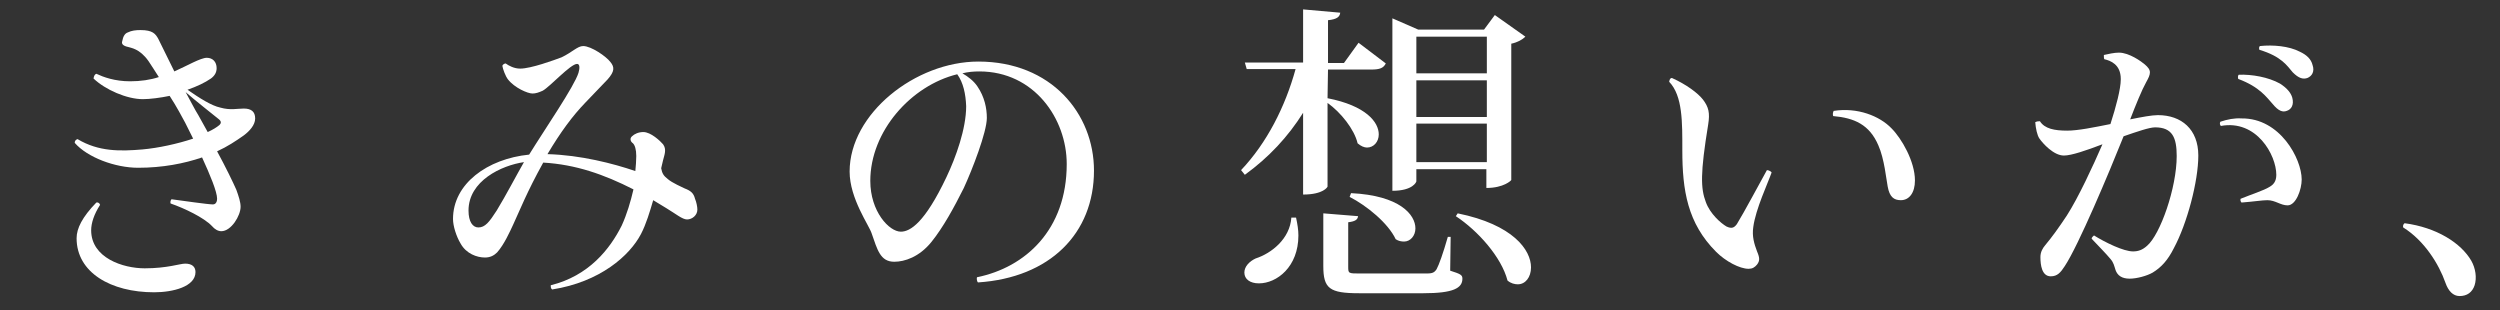
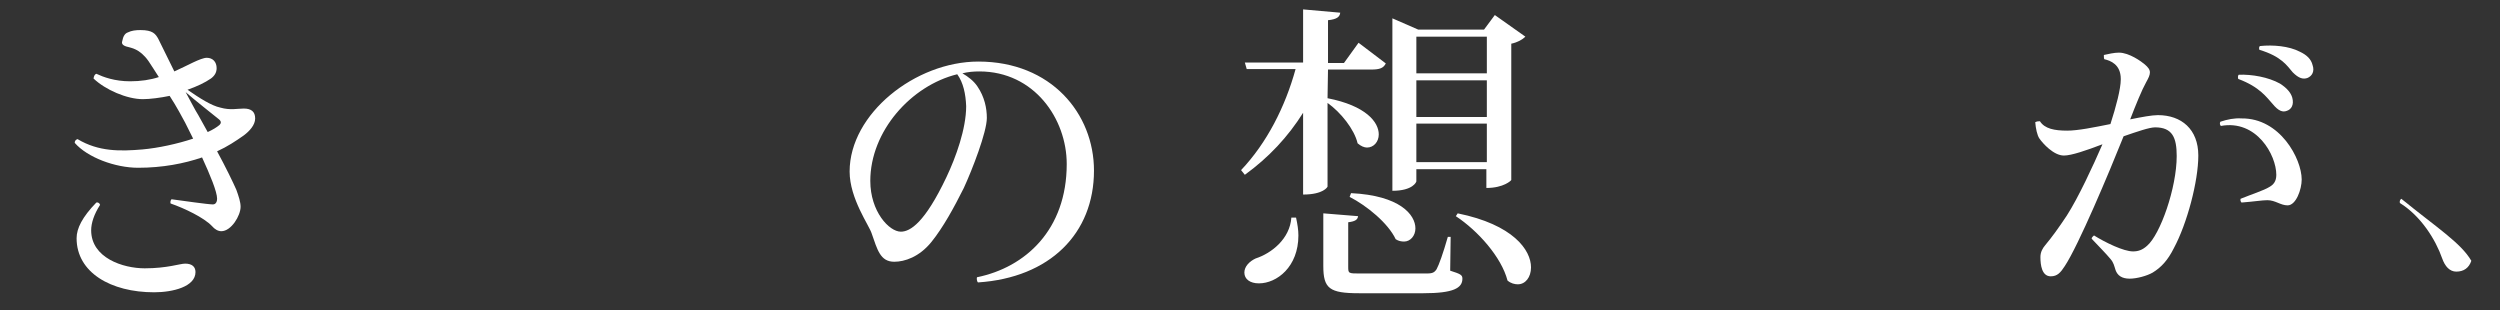
<svg xmlns="http://www.w3.org/2000/svg" version="1.1" id="レイヤー_1" x="0px" y="0px" width="532px" height="66px" viewBox="0 0 532 66" style="enable-background:new 0 0 532 66;" xml:space="preserve">
  <rect x="0" y="0" width="532" height="66" fill="#333333" stroke="none" />
  <style type="text/css">
	.st0{fill:none;}
	.st1{fill:#FFFFFF;}
</style>
-   <rect class="st0" width="532" height="66" />
  <g>
    <path class="st1" d="M20.5,15.7c1.5,0.7,3.9,1.6,7.2,1.6c2.2,0,4.3-0.3,6.1-0.9c-0.8-1.2-1.5-2.4-2.2-3.4c-1.9-2.7-3.8-2.8-4.3-3   c-1-0.2-1.5-0.6-1.3-1.2c0.2-1.1,0.6-1.7,1.2-1.9c0.8-0.4,1.7-0.5,2.7-0.5c2.6,0,3.2,0.8,3.8,1.9l3.4,6.9c2.7-1.2,5.6-2.9,6.9-2.9   s2.1,0.9,2.1,2.2c0,0.9-0.4,1.6-1.2,2.2c-1.3,0.9-3,1.7-5,2.4c2.6,1.8,5.1,3.4,7,3.8c2.1,0.6,3.6,0.2,5,0.2c1.6,0,2.4,0.7,2.4,2.1   c0,1.4-1.2,2.7-2.4,3.6c-1.7,1.2-3.5,2.4-5.7,3.4c1.8,3.3,3.4,6.6,4.1,8.2c0.5,1.4,0.9,2.6,0.9,3.6c0,1.9-2,5.2-4.1,5.2   c-0.7,0-1.4-0.4-2-1.1c-1.7-1.8-5.9-3.8-8.8-4.8c-0.1-0.3,0-0.7,0.2-0.9c2.2,0.3,7.8,1.1,8.8,1.1c0.7,0,0.9-0.7,0.9-1.2   c0-1.5-1.5-5.1-3.2-8.8c-3.8,1.3-8.4,2.2-13.6,2.2c-4.9,0-10.8-2.2-13.5-5.3c0-0.5,0.3-0.7,0.6-0.8c4.5,2.7,9.1,2.6,13.8,2.2   c3.4-0.3,7.5-1.2,10.8-2.3l-1.7-3.4c-0.6-1.1-1.8-3.4-3.3-5.7c-1.9,0.4-4.2,0.7-5.7,0.7c-3.4,0-8-2-10.5-4.4   C20,16.1,20.2,15.8,20.5,15.7z M19.4,49c0,5.9,6.8,8.1,11.4,8.1c4.8,0,7.5-1,8.6-1c1.5,0,2.2,0.7,2.2,1.8c0,3.1-4.8,4.3-8.8,4.3   c-9.2,0-16.5-4.2-16.5-11.5c0-2.1,1.2-4.5,4.2-7.6c0.3-0.1,0.7,0.1,0.8,0.5C20,45.6,19.4,47.5,19.4,49z M44.2,28.1   c1.1-0.5,1.9-1,2.5-1.5c0.3-0.3,0.5-0.7-0.1-1.2c-1.1-0.9-5.3-4.2-7.1-5.8c1.1,2,2,3.8,2.7,4.9L44.2,28.1z" />
-     <path class="st1" d="M147.9,42.3c0.3,0.7,0.5,1.7,0.5,2.3c0,1.2-1.1,2.1-2.2,2.1c-1,0-2.4-1.2-4.4-2.4l-2.8-1.7   c-0.7,2.4-1.5,5.1-2.6,7.2c-2.4,4.6-8.7,10.2-18.9,11.8c-0.3-0.2-0.3-0.5-0.3-0.9c8.1-2,12.6-7.7,15.1-12.7   c1.1-2.4,1.9-5.1,2.5-7.7c-6.3-3.2-12.3-5.3-19.2-5.7c-3.5,6.3-5,10.2-6.4,13.2c-0.7,1.5-1.9,4.2-3.4,5.9c-0.7,0.7-1.5,1.1-2.6,1.1   c-1.7,0-4-0.8-5.2-3c-0.9-1.5-1.6-3.7-1.6-5.2c0-7.5,7.3-12.8,16.2-13.7c3.4-5.5,9.6-14.5,10.5-17.4c0.3-1,0.3-1.9-0.3-1.9   c-1.4,0-5.7,4.8-7.3,5.7c-0.9,0.4-1.5,0.6-2.2,0.6c-1,0-3.8-1.2-5.2-3c-0.5-0.6-1.1-2.2-1.2-2.9c0.1-0.3,0.5-0.5,0.7-0.5   c0.7,0.5,1.8,1.1,3.1,1.1c2.3,0,7.2-1.8,8.8-2.4c2.3-1.1,3.4-2.4,4.6-2.4c1.7,0,4.9,2.2,5.8,3.4c0.9,1.1,0.9,2-0.6,3.7l-4.7,4.9   c-2.8,2.9-5.3,6.3-8.1,11c7.1,0.2,14,2,18.7,3.6c0.1-1.1,0.2-2.2,0.2-3.2c0-1.4-0.3-2.3-0.7-2.7c-0.6-0.4-0.7-1.1-0.2-1.5   c0.5-0.5,1.4-0.9,2.4-0.9c1.6,0,3.6,1.9,4.2,2.6c0.8,1.1,0.3,2.2,0,3.4l-0.4,1.7c0.2,1.1,0.5,1.6,1.4,2.3c0.9,0.8,3.2,1.8,3.6,2   C147,40.6,147.6,41.1,147.9,42.3z M111.5,34.5c-4.8,0.7-11.8,4-11.8,10.3c0,2.4,0.9,3.6,2.1,3.6c1.4,0,2.3-1.1,3.9-3.6   C107.6,41.7,110,37.1,111.5,34.5z" />
    <path class="st1" d="M207.9,59c10.3-2.1,19.1-10.1,19.1-24.1c0-9.6-6.9-19.7-18.6-19.7c-1.2,0-2.4,0.1-3.6,0.4   c1.2,0.7,2.4,1.6,3.2,2.8c1.5,2.2,2,4.6,2,6.7c0,3-3.1,11-4.9,14.9c-2.1,4.2-4.4,8.4-6.9,11.5c-2.6,3.2-5.7,4.2-7.9,4.2   c-3,0-3.6-2.6-4.8-6c-0.5-1.7-4.7-7.4-4.7-13.2c0-12.3,14-23.4,27.4-23.4c15.5,0,24.6,11.1,24.6,23.2c0,13.4-9.4,22.8-24.7,23.8   C207.9,59.9,207.8,59.3,207.9,59z M203.7,15.8c-9.8,2.4-18.5,12.1-18.5,22.7c0,6.5,4,10.8,6.5,10.8c2,0,5.1-1.9,9.7-11.6   c2-4.2,4.2-10.3,4.2-15.1C205.5,20,205,17.6,203.7,15.8z" />
    <path class="st1" d="M282.5,20.9c8.2,1.6,10.9,5.1,10.9,7.7c0,1.6-1.1,2.8-2.5,2.8c-0.6,0-1.3-0.3-2-0.9c-0.7-3-3.6-6.6-6.4-8.6   v17.8c0,0.1-0.9,1.7-5.2,1.7V24c-3.2,5.1-7.3,9.5-12.4,13.2l-0.8-1c5.5-5.8,9.4-13.5,11.6-21.5h-10.4l-0.4-1.4h12.4V2l7.9,0.7   c-0.1,0.9-0.7,1.4-2.6,1.6v9.1h3.4l3.1-4.3l5.8,4.4c-0.5,1-1.3,1.3-3.1,1.3h-9.2L282.5,20.9L282.5,20.9z M275.8,46.3   c0.3,1.4,0.5,2.6,0.5,3.8c0,6.7-4.6,10.2-8.4,10.2c-1.9,0-3.1-0.9-3.1-2.3c0-1.3,1.1-2.4,2.4-3c3.4-1.1,7.3-4.2,7.6-8.7   C274.7,46.3,275.8,46.3,275.8,46.3z M308.7,50.4l-0.1,7.2c2.2,0.7,2.6,0.9,2.6,1.7c0,2-1.9,3.1-8.3,3.1h-13.7c-6.3,0-7.6-1-7.6-5.8   V45.4L289,46c-0.1,0.7-0.5,1.1-2.1,1.3v9.4c0,1.5,0,1.5,2.6,1.5H303c1.6,0,2.1,0,2.7-0.9c0.5-0.9,1.4-3.4,2.4-6.9H308.7z    M287.5,41.1c10.4,0.5,13.7,4.6,13.7,7.5c0,1.6-1.1,2.8-2.4,2.8c-0.6,0-1.2-0.1-1.8-0.5c-1.6-3.4-6.1-7.1-9.8-9L287.5,41.1z    M301.4,36v2.6c0,0.1-0.7,2-5.1,2V3.9l5.5,2.4h14l2.3-3.1l6.5,4.6C324,8.4,323,9,321.6,9.3v29c0,0.1-1.6,1.7-5.3,1.7v-4H301.4z    M316.4,7.8h-15v7.8h15V7.8z M301.4,24.9h15v-7.8h-15V24.9z M301.4,34.5h15v-8.2h-15V34.5z M310.2,45.4   c11.8,2.4,15.6,7.8,15.6,11.5c0,2.1-1.2,3.6-2.8,3.6c-0.7,0-1.5-0.2-2.2-0.8c-1.3-5-6.3-10.6-11-13.7L310.2,45.4z" />
-     <path class="st1" d="M355.8,16.6c3.1,1.4,5.5,3.2,6.6,4.6c1.2,1.6,1.5,2.8,1.1,5.3c-1.7,10.4-1.6,13.6-0.5,16.5   c0.9,2.5,3.2,4.5,4.4,5.2c1.1,0.5,1.6,0.3,2.2-0.5c1.6-2.6,5-9,6.4-11.5c0.4,0,0.9,0.3,1,0.5c-0.8,2.3-3.4,7.8-3.9,11.6   c-0.3,2,0.2,3.6,0.8,5.2c0.6,1.4,0.6,2,0,2.8c-0.5,0.6-1,0.9-1.8,0.9c-1.9,0-4.9-1.6-6.9-3.6c-6.1-6.1-7.2-13.1-7.2-21.6   c0-5.9,0.1-11.6-2.8-14.6C355.3,16.9,355.4,16.6,355.8,16.6z M390.2,23.6c5.1-0.8,9.8,1.1,12.3,3.7c2.2,2.2,5,7.1,5,11.1   c0,2.6-1.2,4.2-3,4.2c-1.5,0-2.4-0.7-2.8-2.9c-0.3-1.5-0.7-5.9-2-8.8c-1.9-4.4-5.1-5.8-9.6-6.2C390,24.4,390,24,390.2,23.6z" />
    <path class="st1" d="M434.1,25.8c1,1.6,3.1,2,5.8,2c2.3,0,5.7-0.7,9.2-1.4c1.2-3.7,2.2-7.5,2.2-9.5v-0.1c0-3.1-2.2-3.9-3.5-4.2   c-0.1-0.2-0.1-0.5-0.1-0.9c0.9-0.2,2.2-0.5,3.2-0.5c2.2,0,4.8,1.9,5.5,2.5c0.7,0.6,1.1,1.1,1.1,1.7c0,0.6-0.3,1.2-0.8,2.1   c-0.9,1.6-2.2,4.8-3.4,7.9c2.5-0.5,4.6-0.9,5.9-0.9c5,0,8.6,3,8.6,8.6c0,5.5-2.4,14.5-5.2,19.7c-1.3,2.6-2.7,4.1-4.5,5.2   c-1.2,0.7-3.4,1.3-4.9,1.3c-1.7,0-2.6-0.7-3-1.8c-0.3-0.9-0.4-1.6-1.1-2.4c-1-1.2-2.5-2.7-4-4.3c0-0.3,0.3-0.5,0.5-0.7   c2.4,1.5,6.3,3.4,8.3,3.4c1.1,0,2-0.3,3-1.2c2.8-2.4,6.3-12.3,6.3-19.1c0-3.9-0.9-6.1-4.6-6.1c-1.2,0-3.8,0.9-6.7,1.9   c-3.2,8-9.6,23.2-12.5,27.6c-0.9,1.4-1.6,2.2-3,2.2c-1.9,0-2.2-2.4-2.2-4.1c0-1.1,0.5-1.9,1-2.5c1.5-1.8,2.8-3.6,4.6-6.3   c2.5-3.9,5.6-10.6,7.6-15.2c-3.4,1.3-6.6,2.4-8.2,2.4c-2.2,0-4.5-2.6-5.2-3.6c-0.5-0.7-0.8-2.2-0.9-3.5   C433.5,25.8,433.8,25.8,434.1,25.8z M477,25.2c8.2-0.1,12.8,8.6,12.8,13c0,2.1-1.2,5.5-3,5.5c-1.5,0-2.6-1.1-4.3-1.1   c-1.1,0-2.9,0.3-5.5,0.5c-0.2-0.2-0.3-0.5-0.2-0.8c2.2-0.9,5-1.8,6.1-2.5c0.9-0.5,1.5-1.2,1.5-2.6c0-4.2-4.2-11.8-11.8-10.4   c-0.2-0.2-0.3-0.6-0.1-0.9C474,25.4,475.5,25.1,477,25.2L477,25.2L477,25.2z M476.3,16.8c-0.1-0.3-0.1-0.7,0.1-0.9   c2.8-0.1,6.3,0.5,8.8,1.9c1.4,0.9,2.3,1.9,2.6,3c0.4,1.5-0.2,2.5-1.2,2.8c-0.8,0.3-1.7,0.1-3-1.5C482.4,20.8,480.9,18.5,476.3,16.8   z M480.8,10.6c-0.1-0.3-0.1-0.6,0.1-0.8c2.8-0.3,6.2,0,8.5,1.2c1.5,0.7,2.4,1.6,2.7,2.8c0.5,1.4-0.1,2.4-1.1,2.8   c-0.9,0.3-1.8,0.1-3.1-1.2C486.7,14,485.5,12,480.8,10.6z" />
-     <path class="st1" d="M525.9,55.5c0.9,1.6,1.2,3.6,0.7,5.2c-0.5,1.5-1.6,2.3-3.2,2.3c-1.4,0-2.4-1.1-3-2.8c-1.4-4-4.5-9-9-11.8   c-0.1-0.3,0-0.7,0.3-0.9C518.5,48.4,523.7,51.7,525.9,55.5z" />
+     <path class="st1" d="M525.9,55.5c-0.5,1.5-1.6,2.3-3.2,2.3c-1.4,0-2.4-1.1-3-2.8c-1.4-4-4.5-9-9-11.8   c-0.1-0.3,0-0.7,0.3-0.9C518.5,48.4,523.7,51.7,525.9,55.5z" />
  </g>
</svg>